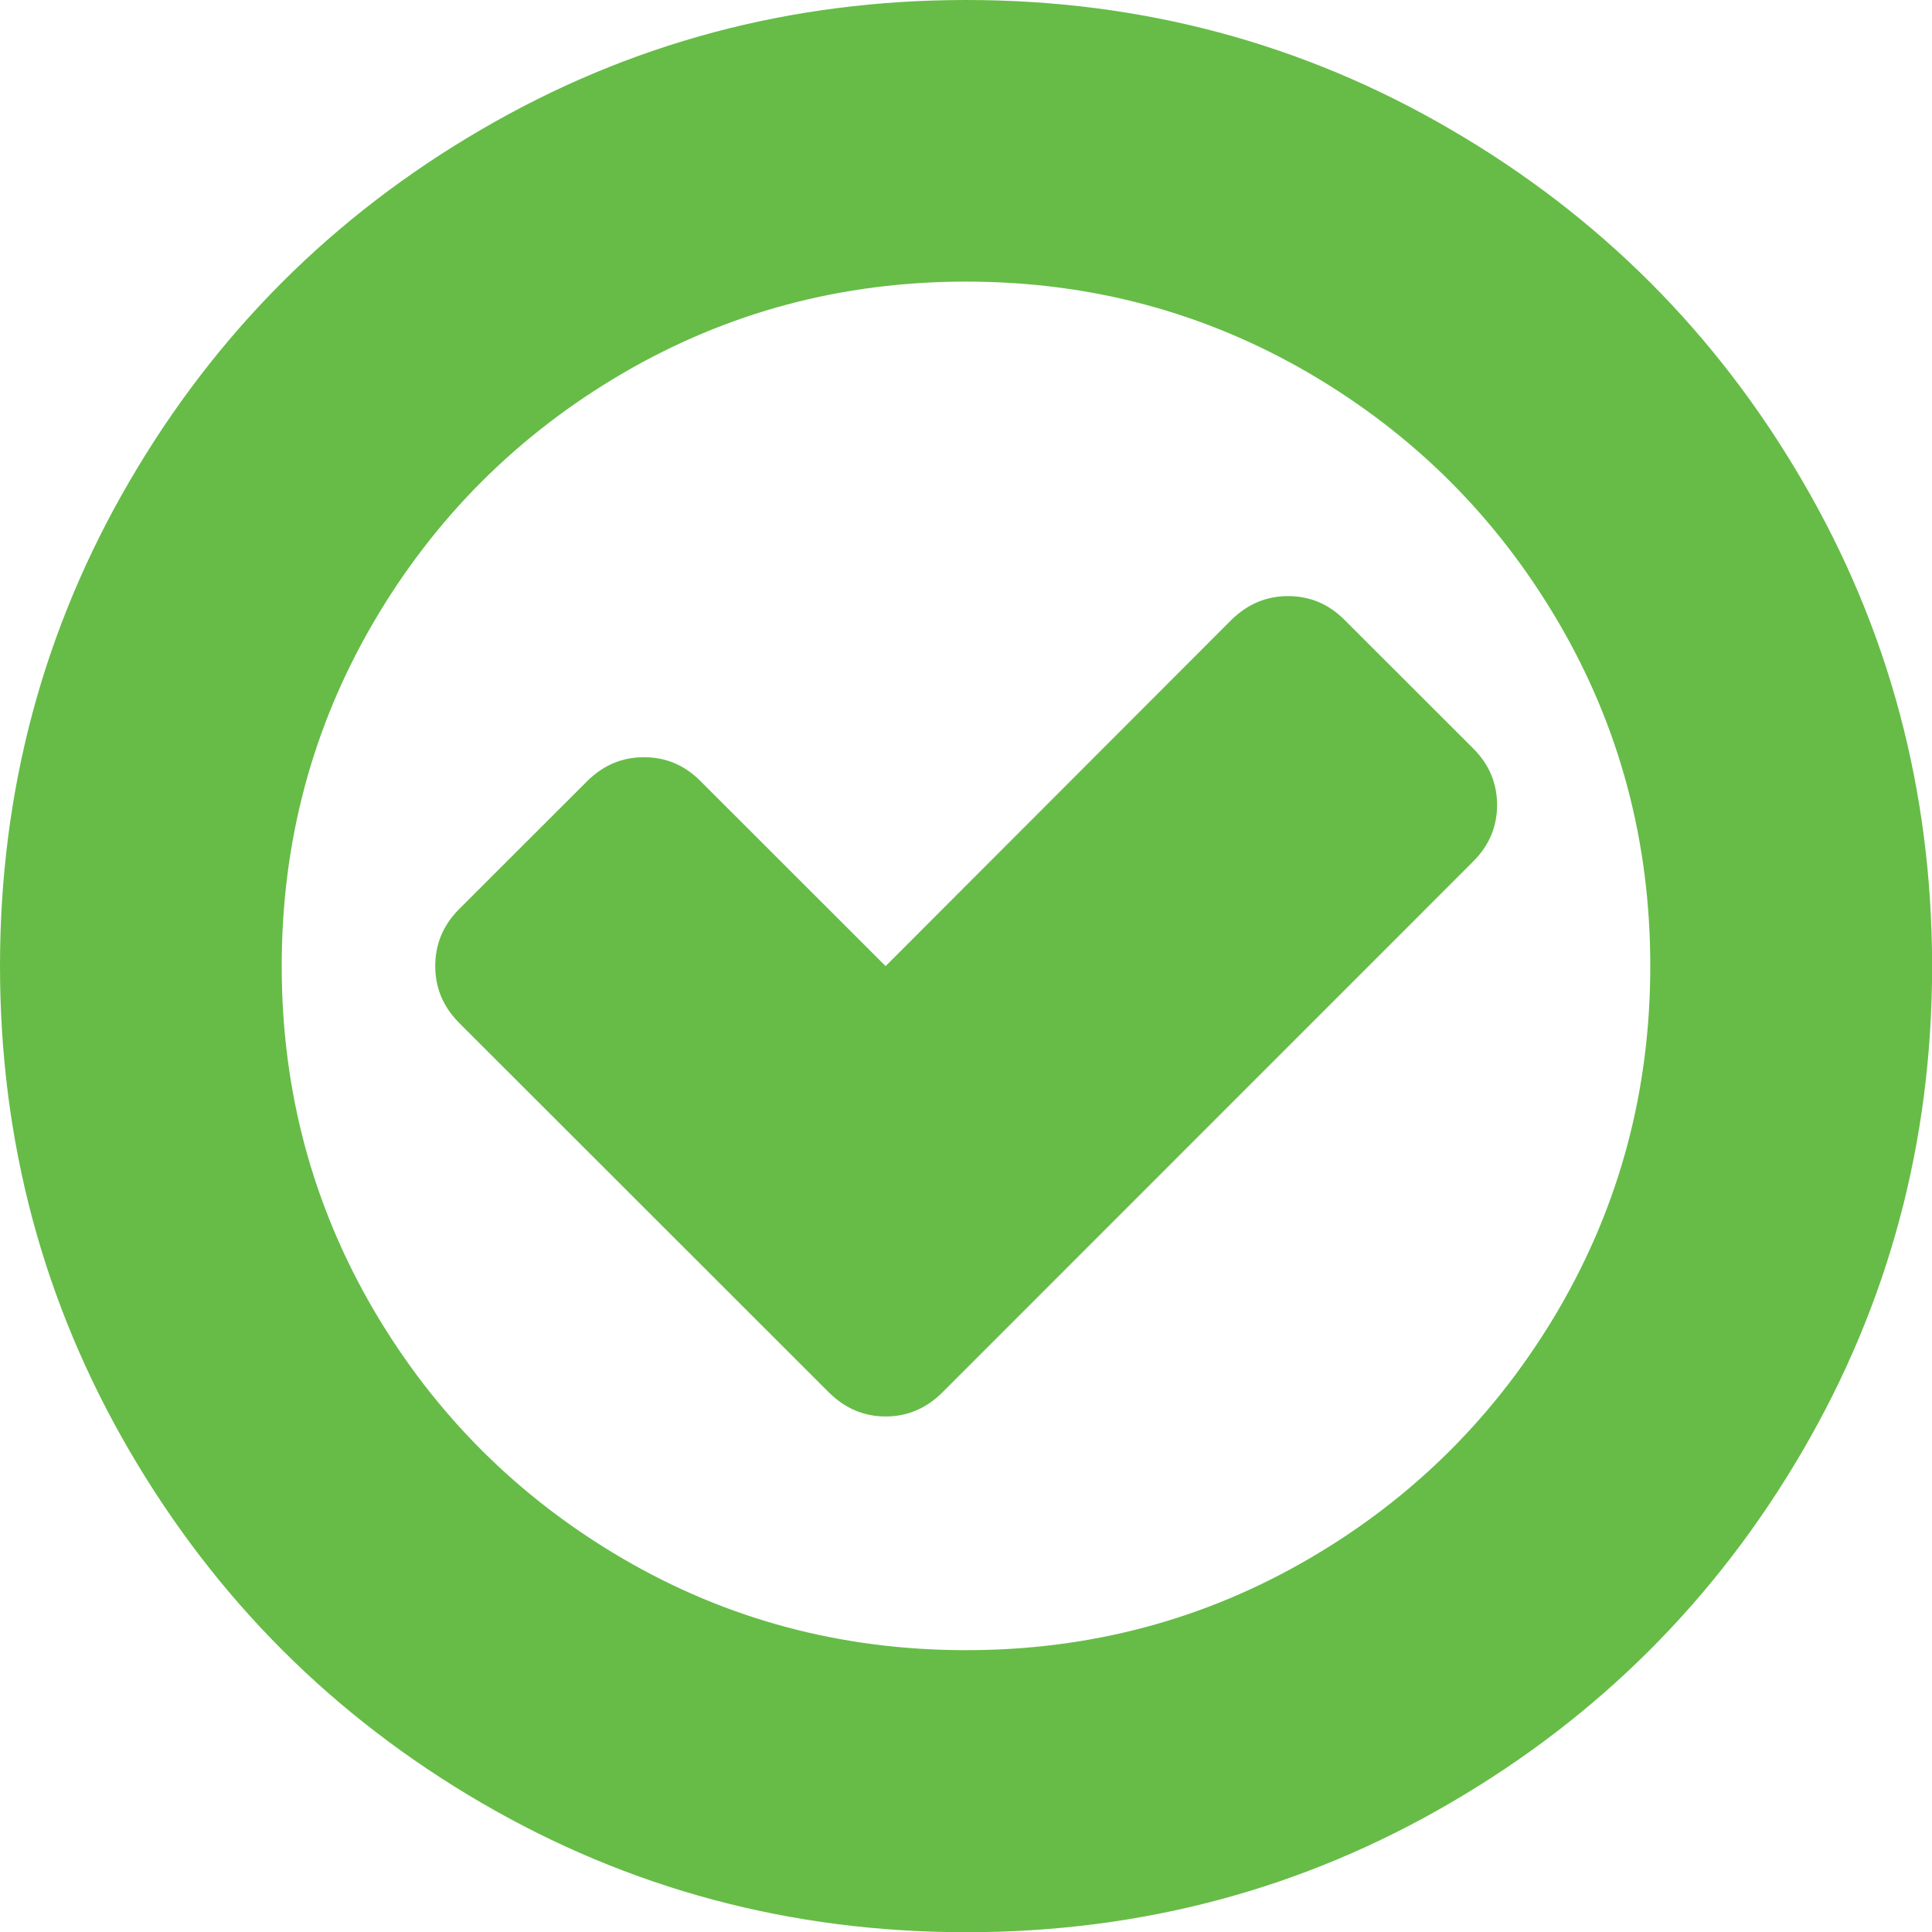
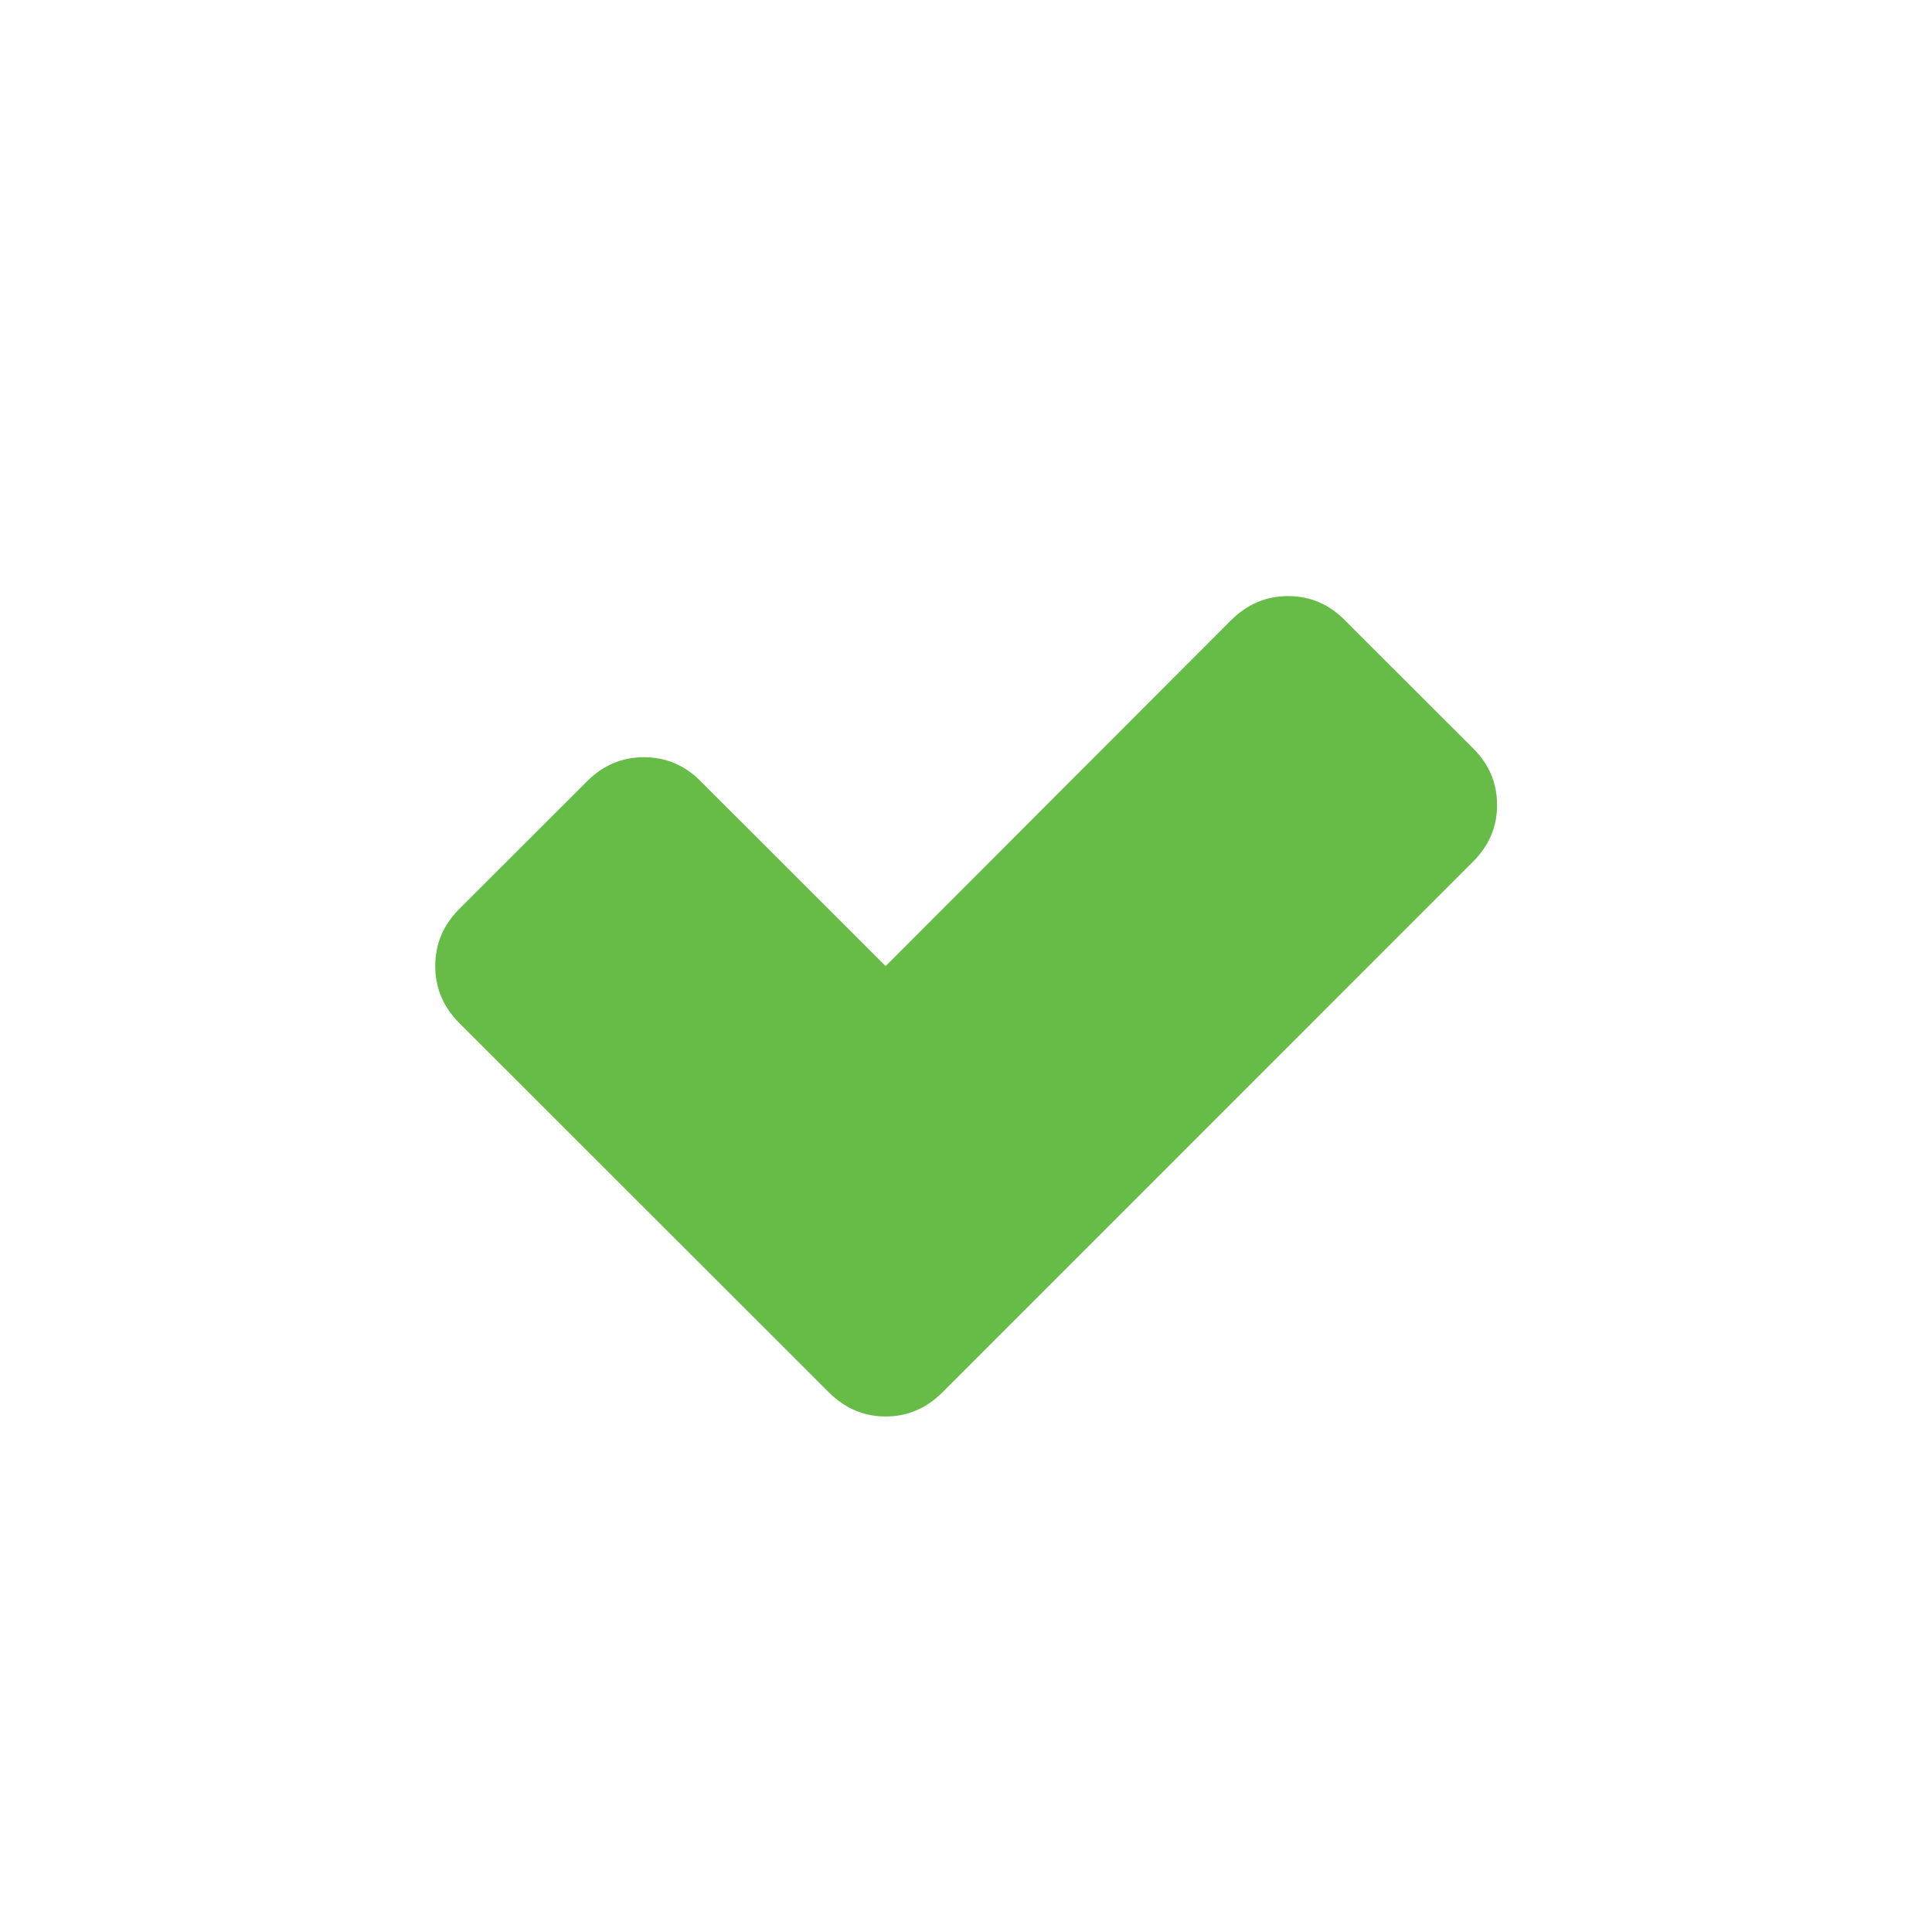
<svg xmlns="http://www.w3.org/2000/svg" version="1.1" id="Camada_1" x="0px" y="0px" width="17.618px" height="17.619px" viewBox="0 0 17.618 17.619" enable-background="new 0 0 17.618 17.619" xml:space="preserve">
  <g>
    <g>
-       <path fill="#66BC47" d="M16.437,4.387c-0.786-1.35-1.855-2.418-3.206-3.205C11.883,0.394,10.408,0,8.811,0    c-1.6,0-3.074,0.394-4.423,1.182C3.037,1.969,1.969,3.037,1.182,4.387C0.394,5.737,0,7.211,0,8.81    c0,1.598,0.394,3.071,1.182,4.422c0.787,1.349,1.855,2.419,3.205,3.206s2.824,1.182,4.424,1.182c1.598,0,3.072-0.394,4.42-1.182    c1.35-0.787,2.42-1.857,3.206-3.206c0.788-1.351,1.182-2.824,1.182-4.422C17.618,7.211,17.225,5.736,16.437,4.387L16.437,4.387z     M14.213,11.941c-0.56,0.955-1.316,1.713-2.272,2.271c-0.956,0.558-2,0.836-3.131,0.836c-1.133,0-2.178-0.278-3.133-0.836    c-0.955-0.559-1.713-1.316-2.272-2.271c-0.558-0.957-0.836-2-0.836-3.132c0-1.132,0.278-2.176,0.836-3.132    c0.559-0.956,1.317-1.713,2.272-2.272c0.955-0.558,2-0.837,3.133-0.837c1.131,0,2.175,0.279,3.131,0.837    c0.955,0.559,1.712,1.315,2.272,2.272c0.559,0.956,0.836,2,0.836,3.132C15.049,9.941,14.771,10.984,14.213,11.941L14.213,11.941z     M14.213,11.941" />
      <path fill="#66BC47" d="M12.262,5.654c-0.144-0.145-0.316-0.218-0.516-0.218c-0.199,0-0.371,0.073-0.518,0.218L8.076,8.81    L6.388,7.123C6.244,6.978,6.072,6.905,5.872,6.905c-0.198,0-0.37,0.072-0.517,0.218l-1.171,1.17    C4.041,8.438,3.969,8.609,3.969,8.81c0,0.198,0.072,0.37,0.216,0.516l3.374,3.372c0.147,0.145,0.318,0.219,0.518,0.219    c0.196,0,0.369-0.073,0.516-0.219l4.84-4.841c0.146-0.146,0.219-0.317,0.219-0.516c0-0.198-0.072-0.371-0.219-0.517L12.262,5.654z     M12.262,5.654" />
    </g>
  </g>
</svg>